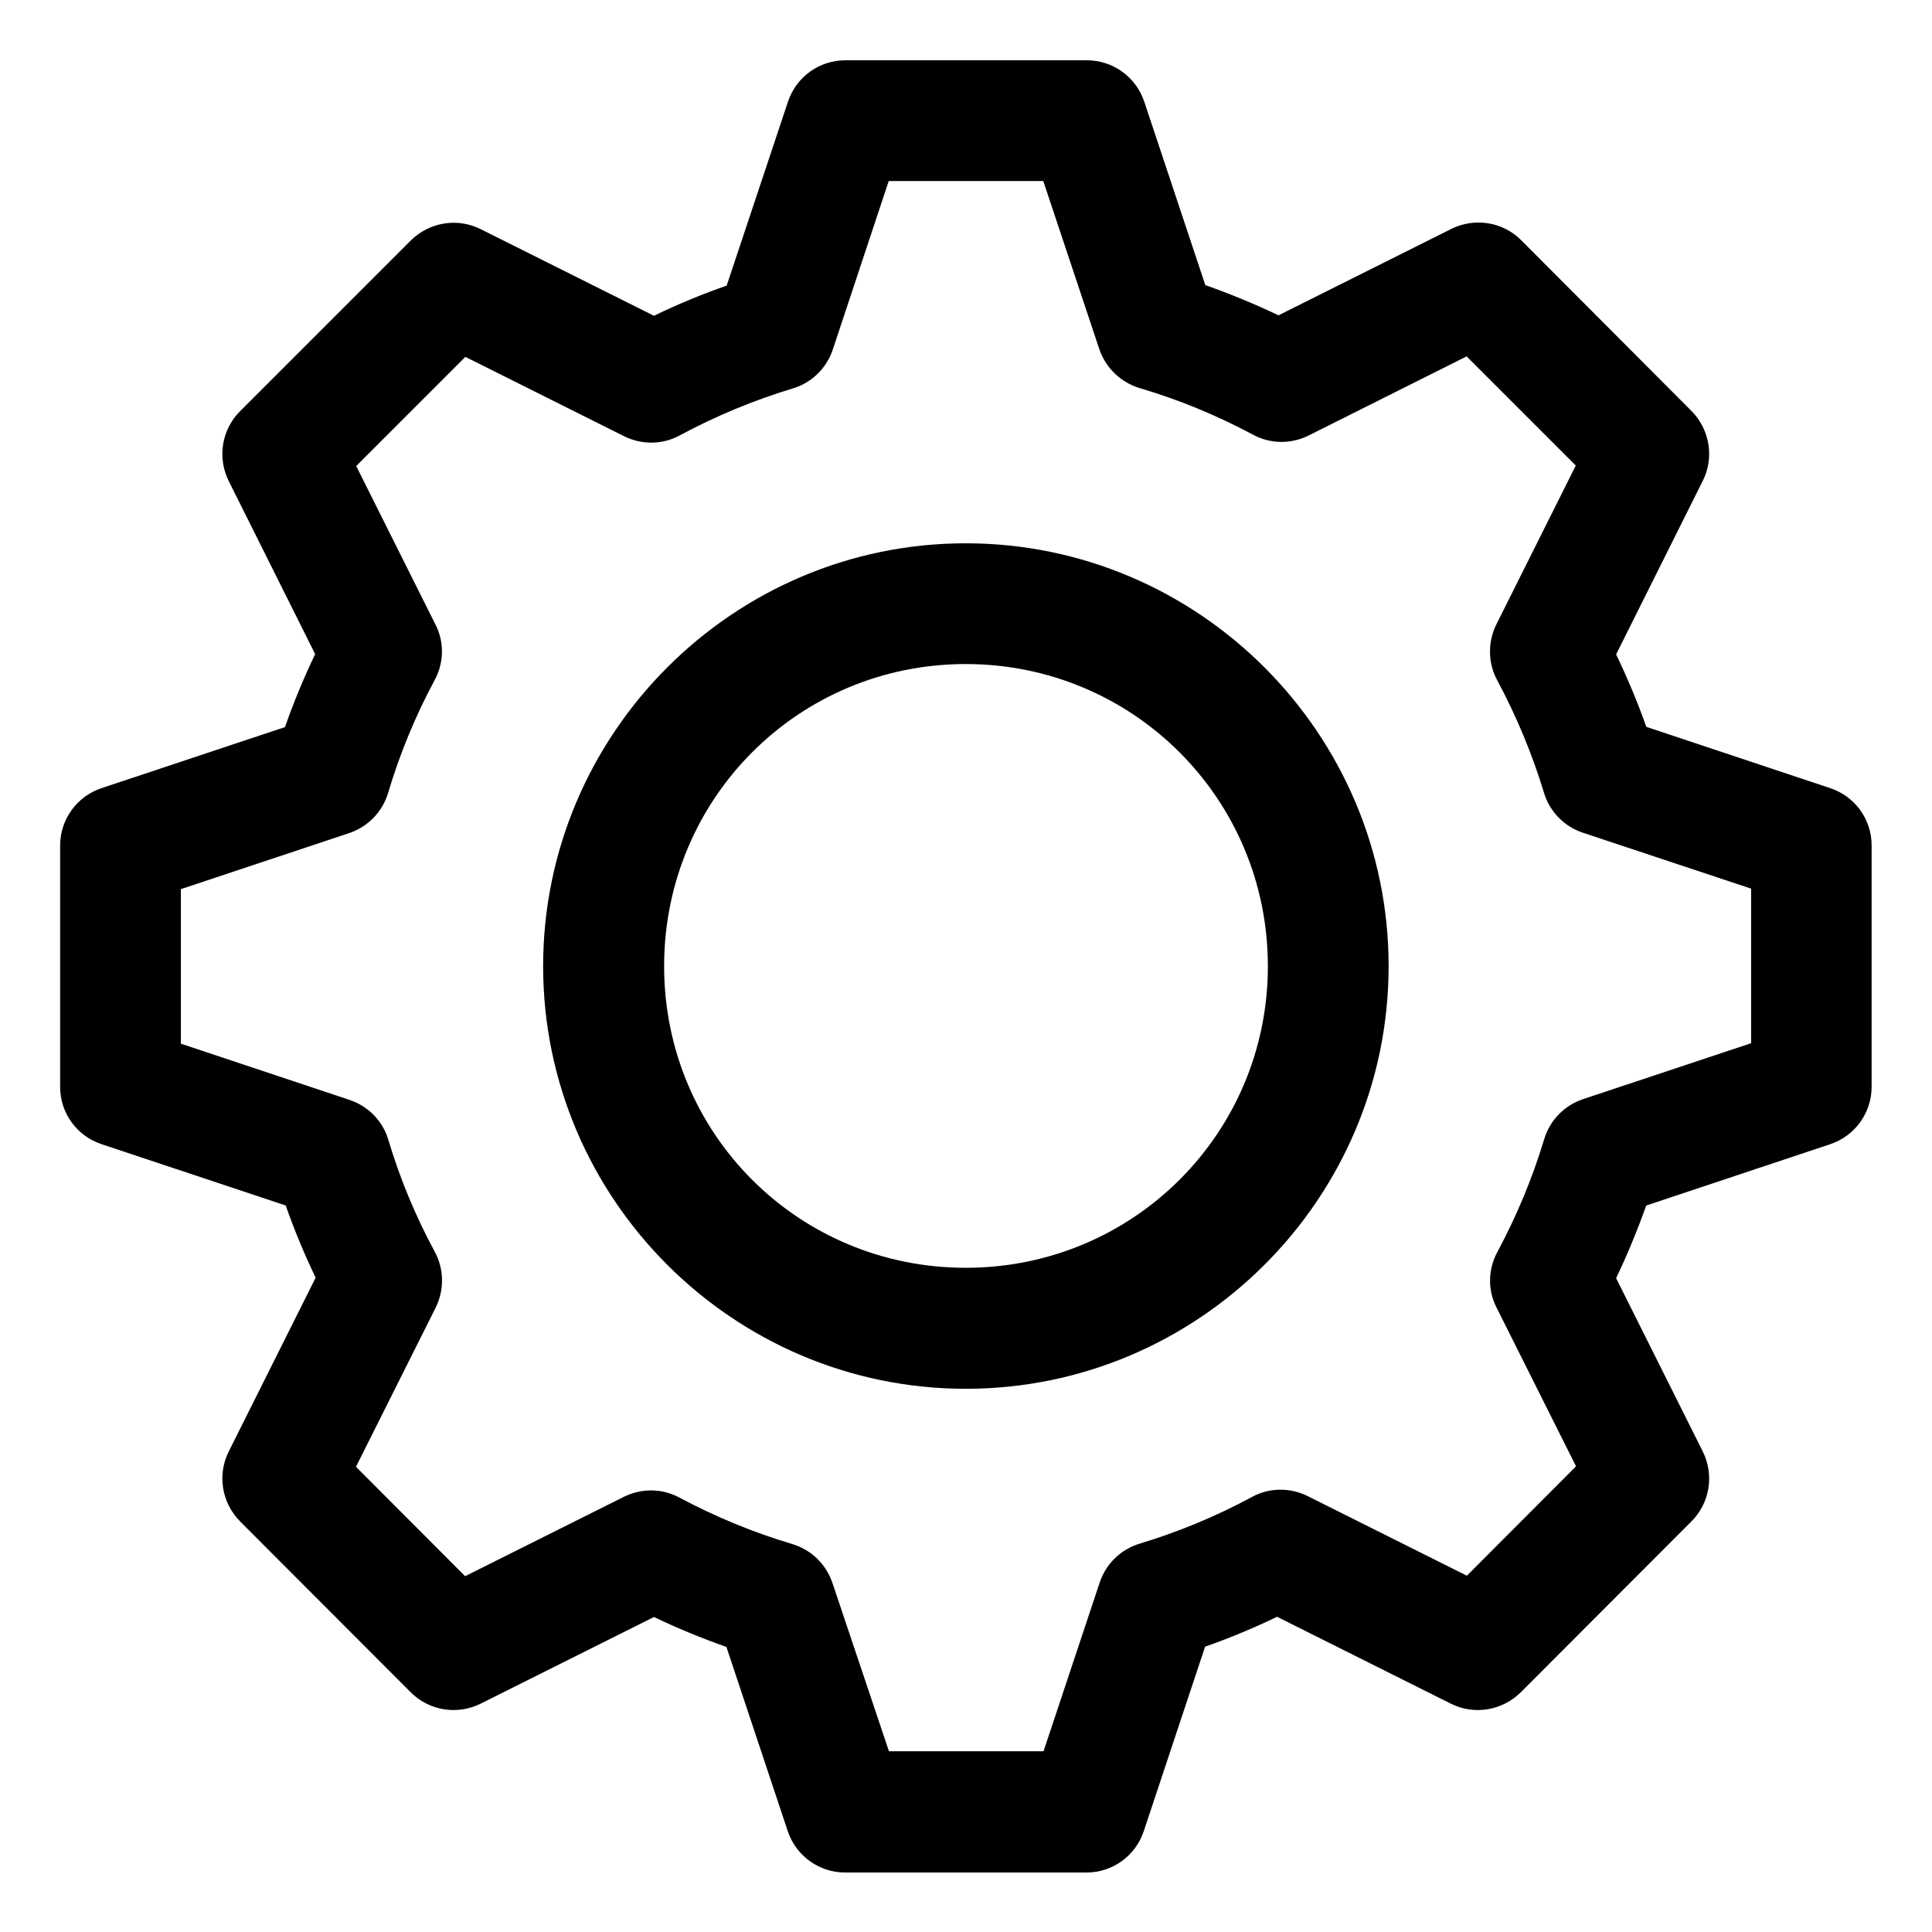
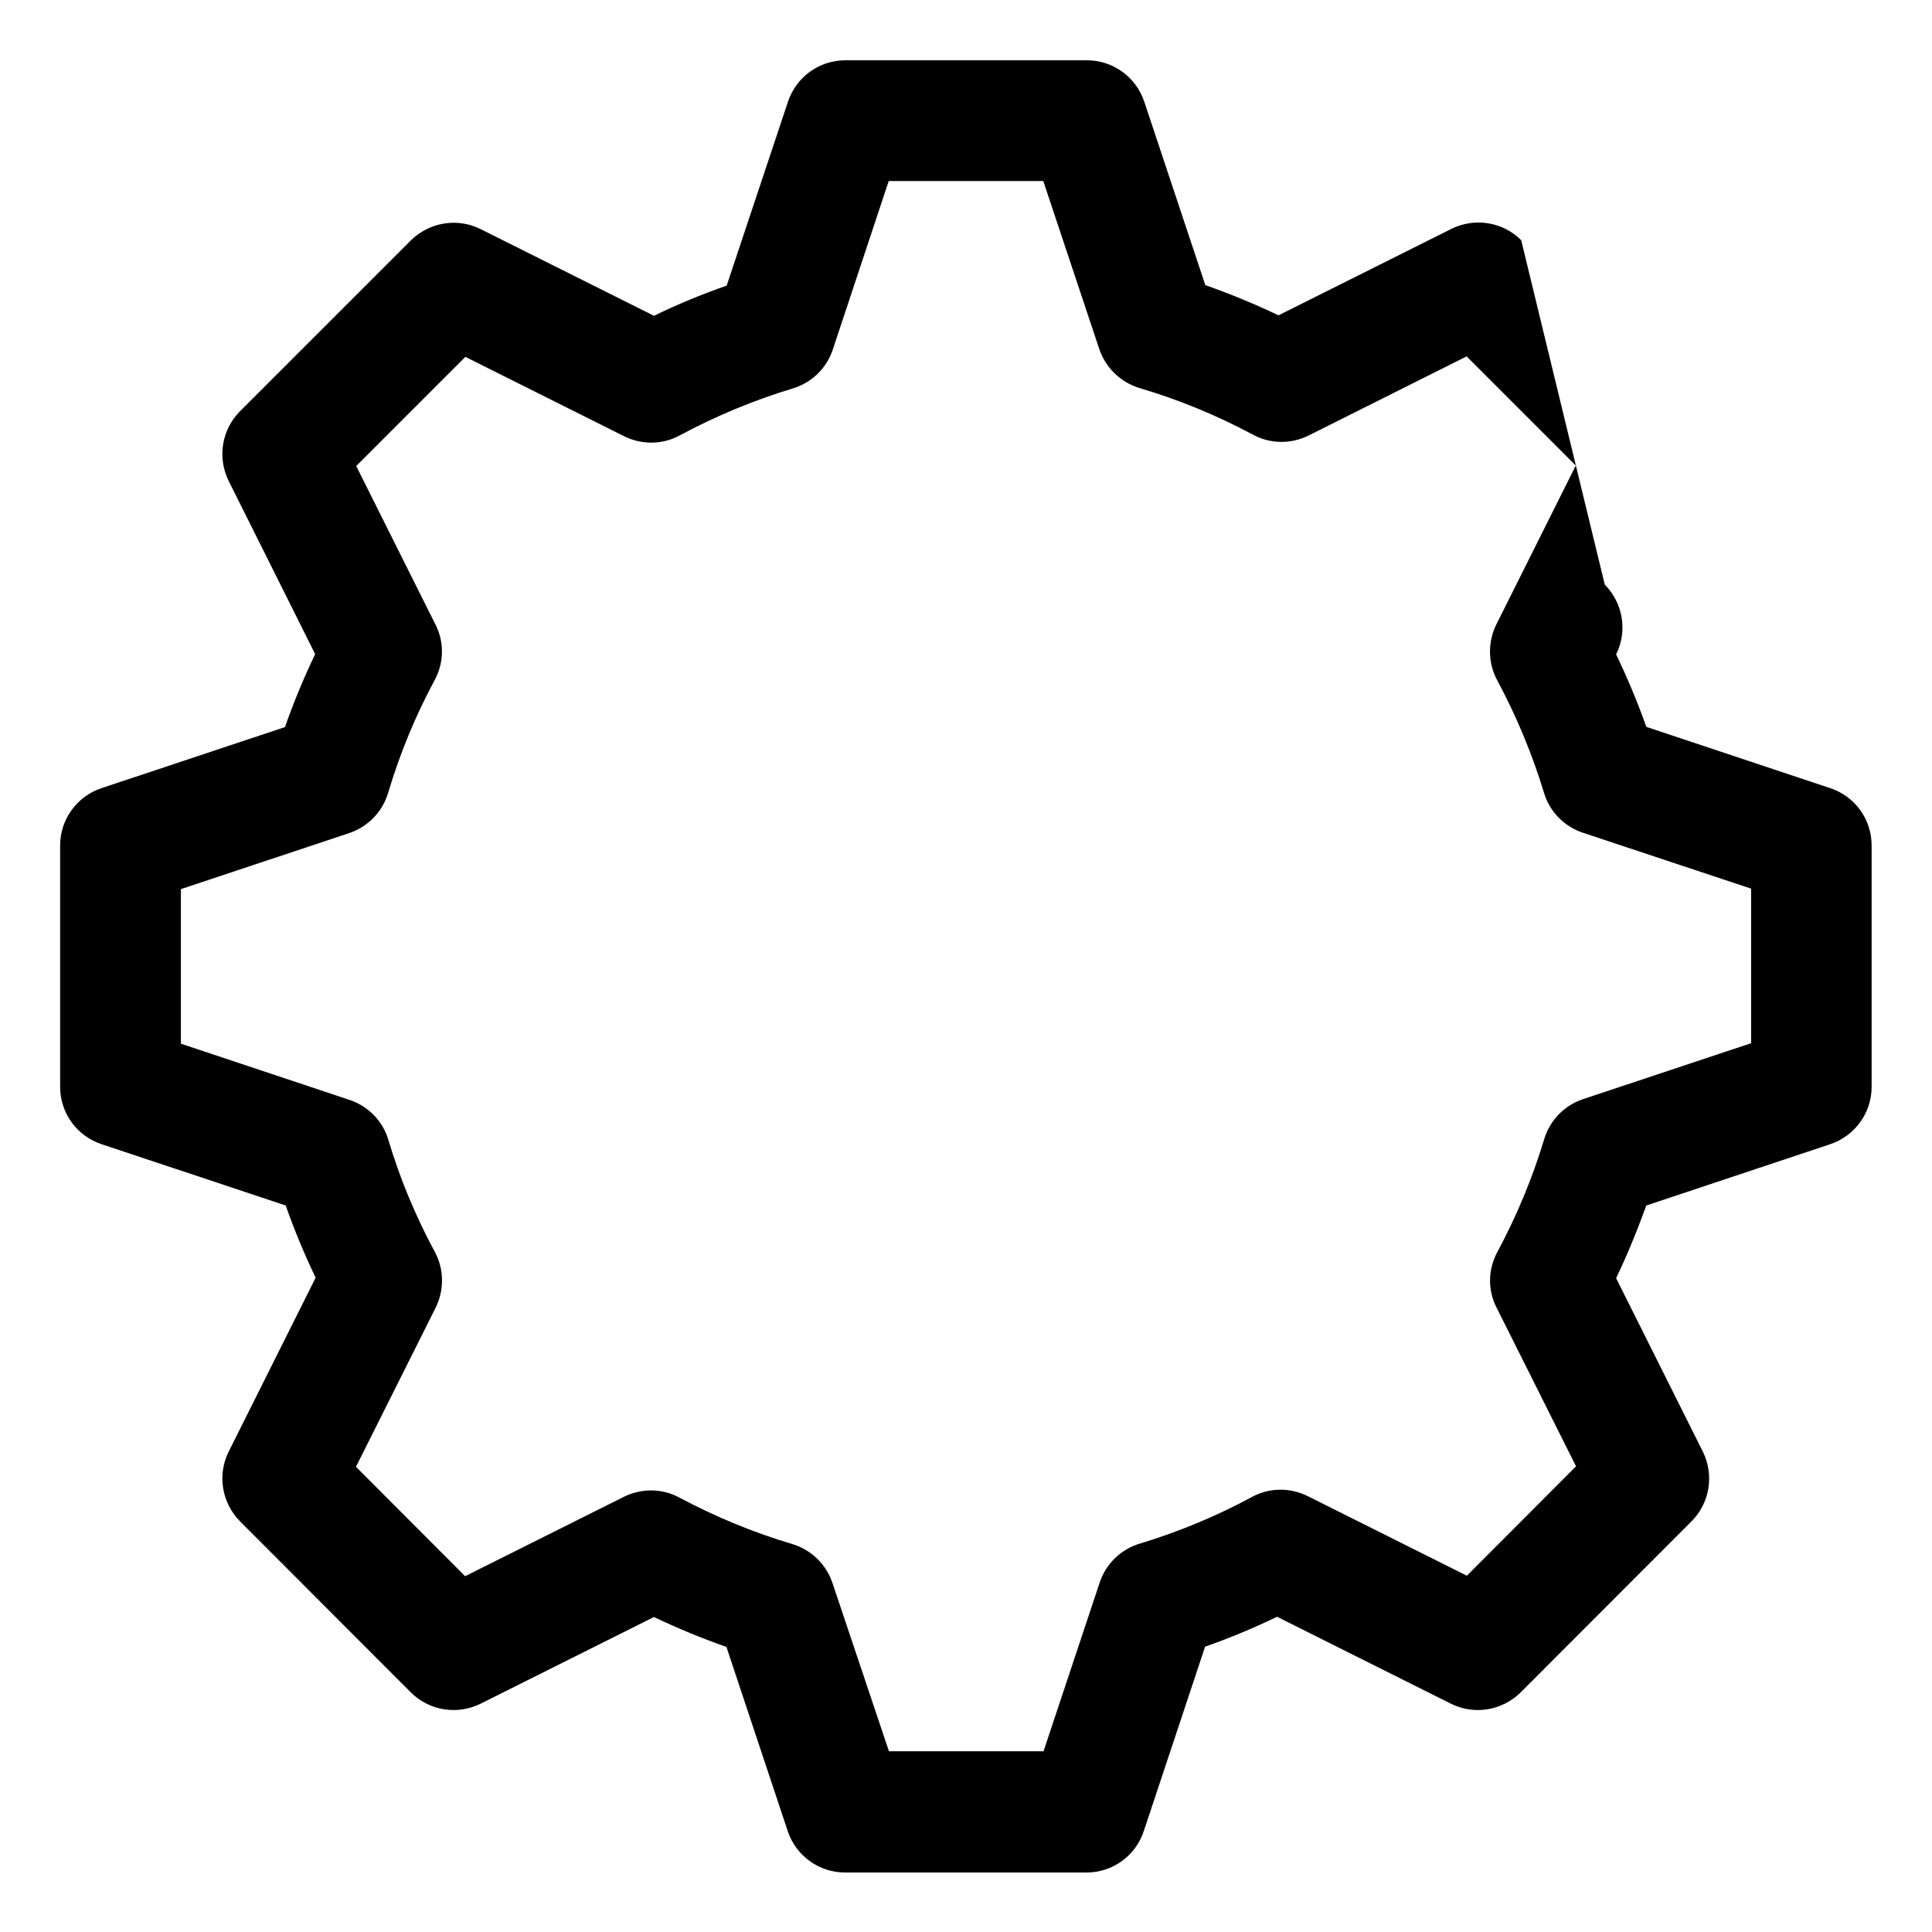
<svg xmlns="http://www.w3.org/2000/svg" version="1.1" id="svg8" x="0px" y="0px" viewBox="0 0 800 800" style="enable-background:new 0 0 800 800;" xml:space="preserve">
  <g id="layer1" transform="translate(0,-288.533)">
-     <path id="path940" d="M350,313.5c-10.8,0-20.3,6.9-23.7,17.1l-25.4,76.2c-10.3,3.6-20.3,7.7-30.1,12.5L199,383.4   c-9.6-4.8-21.2-2.9-28.9,4.7l-70.7,70.7c-7.6,7.6-9.5,19.2-4.7,28.9l35.8,71.7c-4.7,9.8-8.9,19.9-12.5,30.2L42,614.9   c-10.2,3.4-17.1,13-17.1,23.7v100c0,10.8,6.9,20.3,17.1,23.7l76.3,25.4c3.6,10.2,7.7,20.1,12.4,29.9l-36,72   c-4.8,9.6-2.9,21.2,4.7,28.9l70.7,70.8c7.6,7.6,19.2,9.5,28.9,4.7l71.8-35.9c9.8,4.7,19.8,8.8,30,12.4l25.4,76.3   c3.4,10.2,13,17.1,23.7,17.1h100c10.8,0,20.3-6.9,23.7-17.1l25.4-76.4c10.2-3.6,20.1-7.7,29.8-12.4l72,36   c9.6,4.8,21.2,2.9,28.9-4.7l70.7-70.8c7.6-7.6,9.5-19.2,4.7-28.9l-35.9-71.8c4.7-9.8,8.8-19.9,12.5-30.1l76.2-25.4   c10.2-3.4,17.1-13,17.1-23.7v-100c0-10.8-6.9-20.3-17.1-23.7l-76.2-25.4c-3.6-10.2-7.8-20.2-12.5-30l35.9-71.9   c4.8-9.6,2.9-21.2-4.7-28.9L629.9,388c-7.6-7.6-19.2-9.5-28.9-4.7l-71.6,35.8c-9.9-4.7-20-8.9-30.3-12.5l-25.3-76   c-3.4-10.2-13-17.1-23.7-17.1H350z M368,363.5h64l23.2,69.6c2.6,7.7,8.8,13.7,16.6,16.1c16.3,4.8,32,11.3,47,19.3   c7.1,3.9,15.7,4,23,0.4l65.5-32.8l45.2,45.2l-32.9,65.8c-3.6,7.3-3.5,15.9,0.3,23c8,14.9,14.5,30.5,19.4,46.6   c2.3,7.8,8.3,14,16,16.6l69.8,23.2v64l-69.7,23.2c-7.7,2.6-13.7,8.8-16,16.6c-4.9,16.2-11.4,31.8-19.4,46.7c-3.9,7.2-4,15.8-0.3,23   l32.9,65.7l-45.2,45.3l-66-33c-7.3-3.6-15.9-3.5-23,0.4c-14.8,8-30.3,14.4-46.4,19.3c-7.8,2.3-14,8.3-16.6,16l-23.3,70h-64   L344.7,944c-2.6-7.7-8.7-13.7-16.6-16.1c-16.2-4.8-31.8-11.3-46.7-19.2c-7.1-3.9-15.7-4-23-0.4l-65.8,32.9l-45.2-45.3l33-65.9   c3.6-7.3,3.5-15.9-0.3-23c-8-14.8-14.5-30.4-19.3-46.5c-2.3-7.8-8.3-13.9-16-16.5l-69.9-23.3v-64l69.7-23.2   c7.7-2.6,13.7-8.7,16.1-16.6c4.8-16.2,11.3-31.9,19.3-46.8c3.9-7.2,4-15.8,0.3-23l-32.8-65.6l45.2-45.2l65.8,32.9   c7.3,3.6,15.9,3.5,23-0.4c14.9-8,30.5-14.5,46.7-19.4c7.8-2.3,14-8.3,16.6-16L368,363.5z" />
-     <path id="path961" d="M399.9,513.5c-96.4,0-175,78.8-175,175.1s78.6,175,175,175S575,785,575,688.6S496.3,513.5,399.9,513.5z    M399.9,563.5c69.3,0,125.1,55.8,125.1,125.1s-55.8,124.9-125.1,124.9S275,758,275,688.6S330.6,563.5,399.9,563.5z" />
+     <path id="path940" d="M350,313.5c-10.8,0-20.3,6.9-23.7,17.1l-25.4,76.2c-10.3,3.6-20.3,7.7-30.1,12.5L199,383.4   c-9.6-4.8-21.2-2.9-28.9,4.7l-70.7,70.7c-7.6,7.6-9.5,19.2-4.7,28.9l35.8,71.7c-4.7,9.8-8.9,19.9-12.5,30.2L42,614.9   c-10.2,3.4-17.1,13-17.1,23.7v100c0,10.8,6.9,20.3,17.1,23.7l76.3,25.4c3.6,10.2,7.7,20.1,12.4,29.9l-36,72   c-4.8,9.6-2.9,21.2,4.7,28.9l70.7,70.8c7.6,7.6,19.2,9.5,28.9,4.7l71.8-35.9c9.8,4.7,19.8,8.8,30,12.4l25.4,76.3   c3.4,10.2,13,17.1,23.7,17.1h100c10.8,0,20.3-6.9,23.7-17.1l25.4-76.4c10.2-3.6,20.1-7.7,29.8-12.4l72,36   c9.6,4.8,21.2,2.9,28.9-4.7l70.7-70.8c7.6-7.6,9.5-19.2,4.7-28.9l-35.9-71.8c4.7-9.8,8.8-19.9,12.5-30.1l76.2-25.4   c10.2-3.4,17.1-13,17.1-23.7v-100c0-10.8-6.9-20.3-17.1-23.7l-76.2-25.4c-3.6-10.2-7.8-20.2-12.5-30c4.8-9.6,2.9-21.2-4.7-28.9L629.9,388c-7.6-7.6-19.2-9.5-28.9-4.7l-71.6,35.8c-9.9-4.7-20-8.9-30.3-12.5l-25.3-76   c-3.4-10.2-13-17.1-23.7-17.1H350z M368,363.5h64l23.2,69.6c2.6,7.7,8.8,13.7,16.6,16.1c16.3,4.8,32,11.3,47,19.3   c7.1,3.9,15.7,4,23,0.4l65.5-32.8l45.2,45.2l-32.9,65.8c-3.6,7.3-3.5,15.9,0.3,23c8,14.9,14.5,30.5,19.4,46.6   c2.3,7.8,8.3,14,16,16.6l69.8,23.2v64l-69.7,23.2c-7.7,2.6-13.7,8.8-16,16.6c-4.9,16.2-11.4,31.8-19.4,46.7c-3.9,7.2-4,15.8-0.3,23   l32.9,65.7l-45.2,45.3l-66-33c-7.3-3.6-15.9-3.5-23,0.4c-14.8,8-30.3,14.4-46.4,19.3c-7.8,2.3-14,8.3-16.6,16l-23.3,70h-64   L344.7,944c-2.6-7.7-8.7-13.7-16.6-16.1c-16.2-4.8-31.8-11.3-46.7-19.2c-7.1-3.9-15.7-4-23-0.4l-65.8,32.9l-45.2-45.3l33-65.9   c3.6-7.3,3.5-15.9-0.3-23c-8-14.8-14.5-30.4-19.3-46.5c-2.3-7.8-8.3-13.9-16-16.5l-69.9-23.3v-64l69.7-23.2   c7.7-2.6,13.7-8.7,16.1-16.6c4.8-16.2,11.3-31.9,19.3-46.8c3.9-7.2,4-15.8,0.3-23l-32.8-65.6l45.2-45.2l65.8,32.9   c7.3,3.6,15.9,3.5,23-0.4c14.9-8,30.5-14.5,46.7-19.4c7.8-2.3,14-8.3,16.6-16L368,363.5z" />
  </g>
</svg>